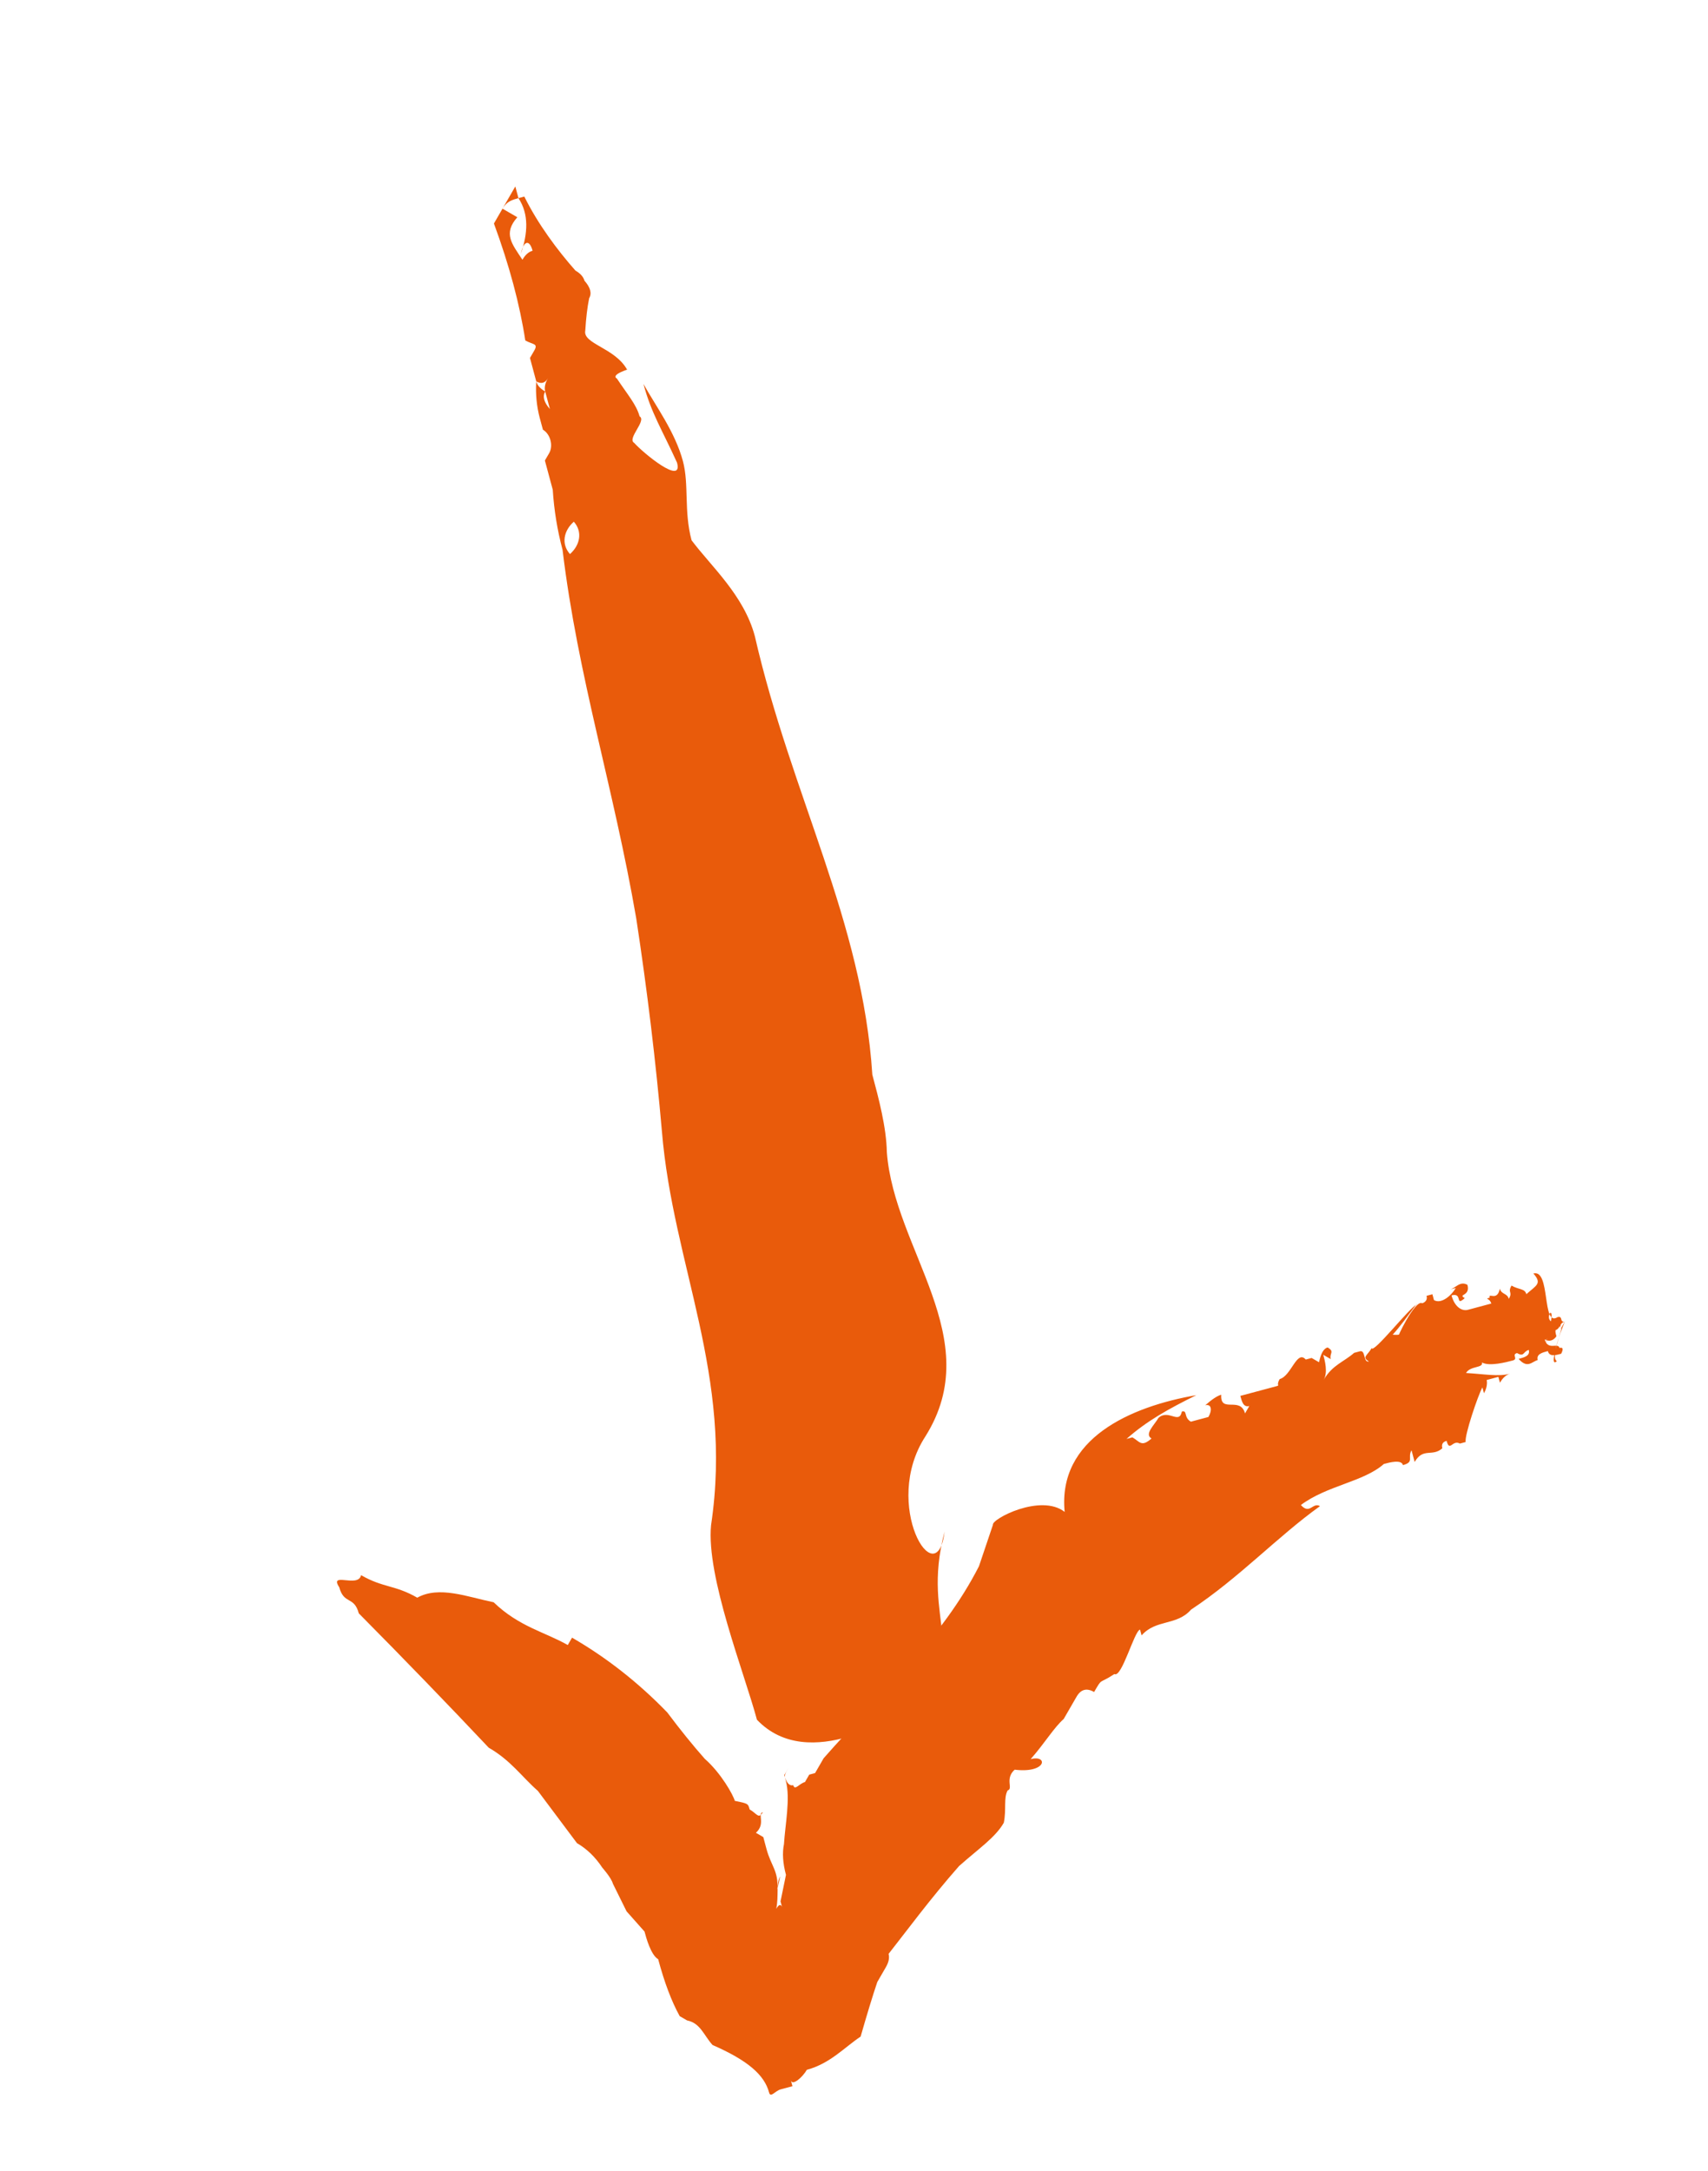
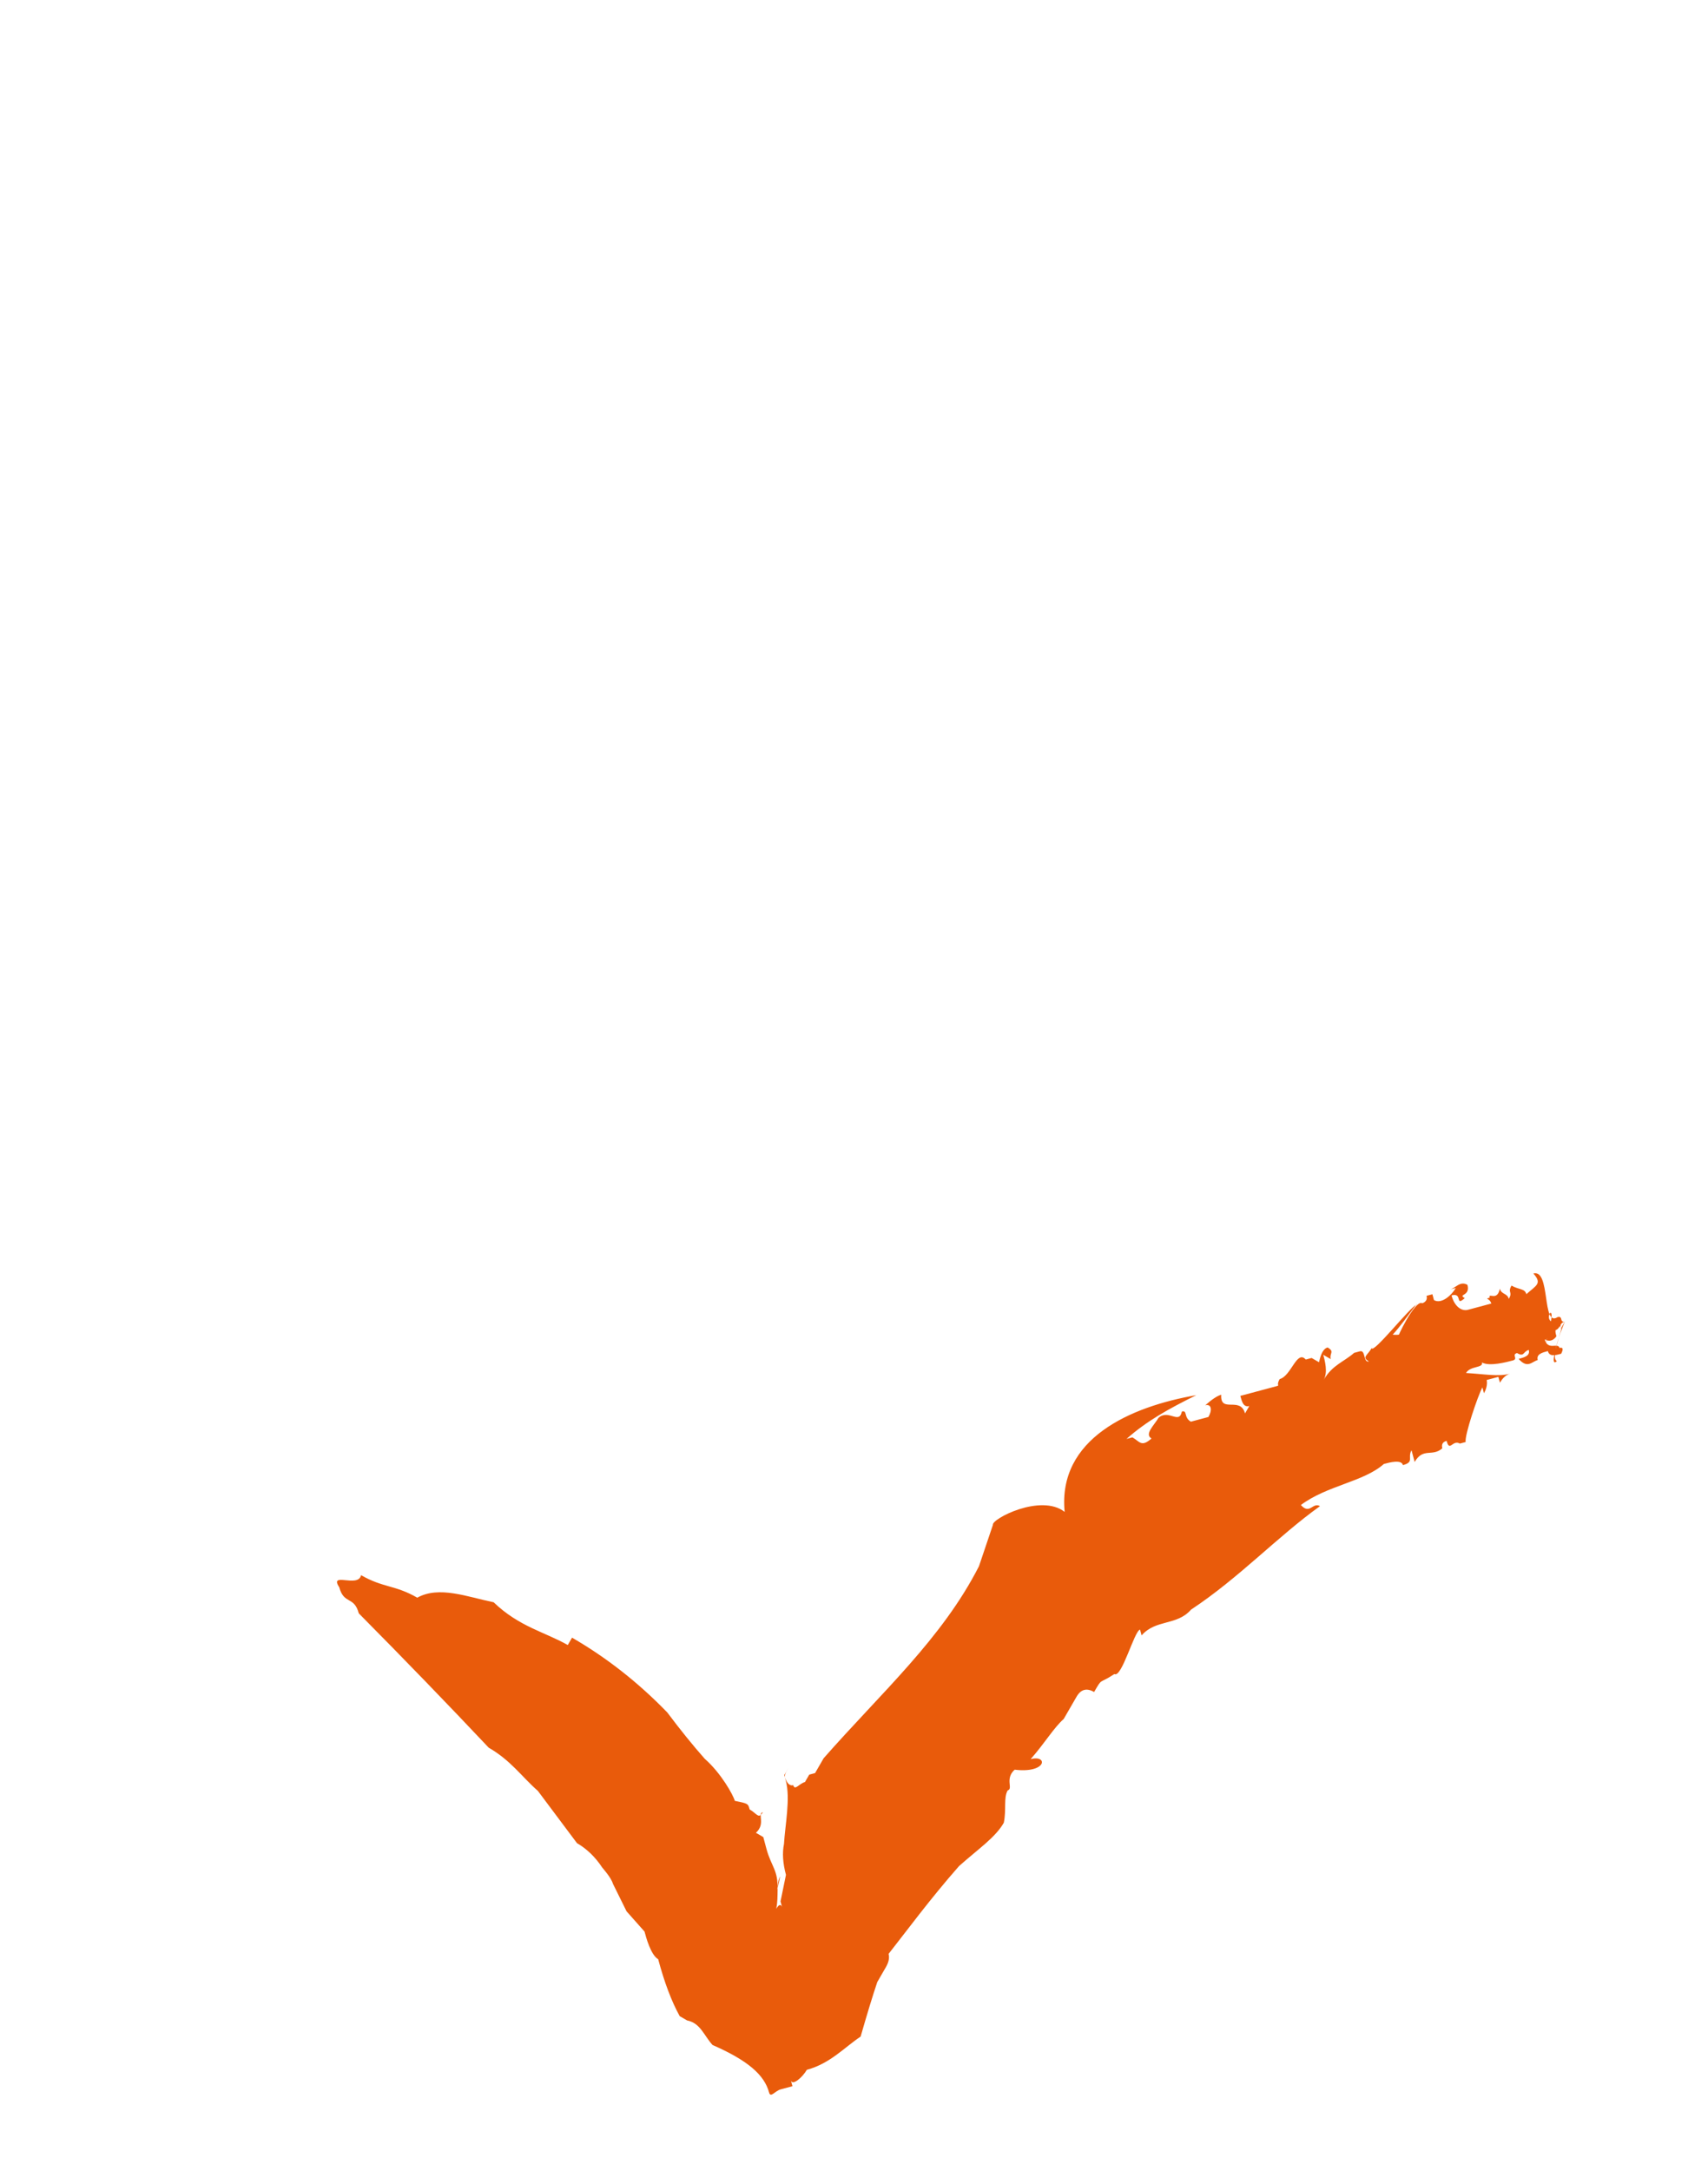
<svg xmlns="http://www.w3.org/2000/svg" width="48" height="61" viewBox="0 0 48 61" fill="none">
  <path d="M31.824 40.385L31.659 40.429C32.228 39.924 32.842 39.584 33.619 39.2C31.768 39.52 29.72 40.42 29.92 42.48C29.251 41.955 27.86 42.68 27.904 42.844C27.773 43.231 27.642 43.618 27.512 44.006C26.473 46.045 24.766 47.559 23.147 49.401C23.067 49.54 22.986 49.679 22.906 49.818L22.742 49.862C22.742 49.862 22.702 49.931 22.622 50.07C22.457 50.114 22.337 50.322 22.293 50.158C22.183 50.187 22.099 50.093 22.041 49.873L22.161 49.665C22.041 49.873 22.041 49.873 22.085 50.038C22.217 50.531 22.064 51.276 22.032 51.813C21.981 52.061 22 52.349 22.088 52.678C22.037 52.926 21.986 53.175 21.935 53.423C21.965 53.533 21.979 53.587 21.979 53.587C21.979 53.587 21.935 53.423 21.815 53.632C21.891 53.259 21.803 52.93 21.924 52.722L21.847 53.094C21.88 52.558 21.671 52.438 21.539 51.945C21.539 51.945 21.495 51.78 21.451 51.616C21.451 51.616 21.382 51.576 21.243 51.496C21.527 51.243 21.275 50.959 21.439 50.915C21.319 51.123 21.275 50.959 21.067 50.839C21.023 50.675 21.023 50.674 20.65 50.598C20.606 50.434 20.266 49.821 19.805 49.416C19.469 49.037 19.118 48.602 18.752 48.114C17.94 47.275 17.048 46.575 16.076 46.013L15.956 46.221C15.331 45.861 14.586 45.708 13.873 45.019C13.128 44.866 12.339 44.55 11.726 44.89C11.101 44.529 10.772 44.617 10.147 44.257C10.071 44.629 9.238 44.148 9.534 44.597C9.666 45.09 9.951 44.837 10.083 45.33C11.37 46.629 12.587 47.887 13.735 49.105C14.36 49.466 14.657 49.915 15.117 50.32C15.483 50.809 15.849 51.298 16.215 51.787C16.492 51.947 16.73 52.177 16.927 52.476C16.927 52.476 17.18 52.761 17.224 52.925L17.608 53.702L18.113 54.271C18.157 54.436 18.289 54.928 18.497 55.049C18.673 55.706 18.875 56.239 19.102 56.648C19.241 56.728 19.31 56.768 19.31 56.768C19.683 56.844 19.771 57.173 20.023 57.457C21.02 57.894 21.481 58.299 21.613 58.792C21.657 58.956 21.777 58.748 21.942 58.704C22.051 58.675 22.161 58.645 22.27 58.616C22.27 58.616 22.256 58.561 22.226 58.452C22.27 58.616 22.555 58.363 22.675 58.155C23.332 57.979 23.737 57.519 24.186 57.222C24.368 56.587 24.524 56.075 24.655 55.688C24.816 55.41 24.896 55.271 24.896 55.271C24.976 55.132 25.001 55.008 24.972 54.898C25.497 54.23 26.142 53.352 26.952 52.431C27.521 51.926 27.97 51.63 28.21 51.214C28.287 50.841 28.199 50.512 28.319 50.304C28.483 50.26 28.231 49.976 28.515 49.723C29.425 49.832 29.457 49.295 28.964 49.427C29.369 48.966 29.61 48.55 29.894 48.297C30.054 48.02 30.175 47.811 30.255 47.672C30.375 47.464 30.539 47.42 30.748 47.54C30.988 47.124 30.868 47.332 31.317 47.036C31.525 47.156 31.874 45.83 32.038 45.786L32.082 45.95C32.487 45.489 33.068 45.686 33.473 45.225C34.819 44.337 35.913 43.163 37.096 42.318C36.887 42.198 36.811 42.57 36.559 42.286C37.292 41.737 38.322 41.637 38.891 41.133C39.055 41.089 39.384 41 39.428 41.165C39.756 41.077 39.548 40.956 39.668 40.748L39.756 41.077C39.997 40.66 40.249 40.945 40.534 40.692C40.505 40.583 40.545 40.513 40.654 40.484C40.742 40.813 40.818 40.44 41.027 40.56C41.027 40.56 41.081 40.546 41.191 40.516C41.147 40.352 41.54 39.19 41.66 38.982L41.704 39.146C41.825 38.938 41.78 38.774 41.78 38.774L41.945 38.73L42.109 38.685C42.109 38.685 42.109 38.685 42.153 38.85C42.233 38.711 42.328 38.627 42.438 38.597C42.109 38.685 41.736 38.609 41.2 38.577C41.32 38.369 41.692 38.445 41.648 38.281C41.857 38.401 42.349 38.269 42.514 38.225C42.678 38.181 42.47 38.061 42.634 38.017C42.842 38.137 42.798 37.973 42.963 37.929C43.007 38.093 42.842 38.137 42.678 38.181C42.93 38.465 43.051 38.257 43.215 38.213C43.171 38.049 43.335 38.005 43.499 37.961C43.544 38.125 43.708 38.081 43.872 38.037C43.872 38.037 43.992 37.829 43.828 37.873C43.784 37.709 43.499 37.961 43.411 37.632C43.62 37.752 43.74 37.544 43.74 37.544C43.696 37.38 43.74 37.544 43.696 37.38C43.86 37.336 43.816 37.172 43.981 37.128C43.9 37.267 43.86 37.336 43.86 37.336C43.981 37.128 43.467 38.498 43.752 38.245C43.544 38.125 43.981 37.128 43.981 37.128C43.816 37.172 43.937 36.963 43.772 37.007L43.816 37.172C43.652 37.216 43.444 37.096 43.564 36.887C43.728 36.843 43.335 38.005 43.456 37.797C43.411 37.632 43.532 37.424 43.74 37.544C43.696 37.38 43.696 37.38 43.816 37.172L43.86 37.336C43.816 37.172 43.981 37.128 43.772 37.007C43.324 37.304 43.584 35.649 43.092 35.781C43.344 36.066 43.18 36.11 42.895 36.362C42.851 36.198 42.687 36.242 42.478 36.121C42.358 36.33 42.523 36.286 42.402 36.494C42.358 36.33 42.194 36.374 42.15 36.209C42.074 36.582 41.821 36.298 41.865 36.462C41.701 36.506 41.865 36.462 41.909 36.626C41.581 36.714 41.416 36.758 41.252 36.802C41.088 36.846 40.88 36.726 40.792 36.397C41.12 36.309 40.88 36.726 41.164 36.474C40.956 36.353 41.328 36.43 41.24 36.101C41.032 35.981 40.912 36.189 40.748 36.233L40.912 36.189C40.792 36.397 40.507 36.65 40.299 36.529C40.255 36.365 40.255 36.365 40.255 36.365L40.09 36.409C40.135 36.574 39.97 36.617 39.97 36.617C39.762 36.497 39.205 37.703 39.325 37.495C39.161 37.539 38.952 37.419 38.996 37.583C39.04 37.747 39.926 36.453 39.806 36.661C39.642 36.706 38.592 38.043 38.547 37.879C38.427 38.087 38.263 38.132 38.471 38.252C38.307 38.296 38.383 37.923 38.219 37.967L38.055 38.011C37.77 38.264 37.441 38.352 37.201 38.768C37.321 38.56 37.233 38.231 37.189 38.067L37.398 38.187C37.353 38.023 37.518 37.979 37.309 37.859C37.2 37.888 37.12 38.027 37.069 38.275C36.93 38.195 36.861 38.155 36.861 38.155C36.696 38.199 36.696 38.199 36.696 38.199C36.444 37.914 36.291 38.66 35.963 38.748C35.843 38.956 36.007 38.912 35.843 38.956C35.514 39.044 35.35 39.088 34.857 39.22C34.901 39.385 34.945 39.549 35.109 39.505L34.989 39.713C34.857 39.22 34.288 39.725 34.32 39.188C34.211 39.217 34.061 39.316 33.871 39.484C34.036 39.44 34.08 39.605 33.959 39.813C33.631 39.901 33.631 39.901 33.467 39.945C33.258 39.825 33.379 39.616 33.214 39.66C33.138 40.033 32.842 39.584 32.557 39.837C32.437 40.045 32.152 40.297 32.361 40.417C32.076 40.67 32.032 40.505 31.824 40.385Z" fill="#E95B0B" />
-   <path d="M13.881 6.28C14.313 7.455 14.607 8.55 14.762 9.565C14.97 9.686 15.134 9.642 15.014 9.85C14.934 9.989 14.894 10.058 14.894 10.058C14.952 10.277 14.996 10.441 15.026 10.551C15.055 10.661 15.07 10.715 15.07 10.715C15.209 10.795 15.318 10.766 15.398 10.627C15.318 10.766 15.293 10.89 15.322 11C15.351 11.109 15.395 11.274 15.454 11.493C15.286 11.303 15.242 11.139 15.322 11C15.183 10.92 15.099 10.825 15.07 10.715C15.048 11.073 15.082 11.416 15.169 11.745C15.199 11.854 15.228 11.964 15.258 12.074C15.466 12.194 15.554 12.523 15.434 12.731C15.434 12.731 15.394 12.8 15.313 12.939C15.372 13.158 15.445 13.432 15.534 13.76C15.672 13.841 15.826 13.975 15.994 14.165C15.994 14.165 15.874 14.374 15.71 14.418C15.958 14.468 16.097 14.549 16.126 14.658C16.378 14.943 16.302 15.315 16.018 15.568C15.765 15.283 15.842 14.91 16.126 14.658C16.097 14.549 15.958 14.468 15.71 14.418C15.874 14.374 15.994 14.165 15.994 14.165C15.826 13.975 15.672 13.841 15.534 13.76C15.571 14.337 15.663 14.9 15.809 15.447C16.241 19.029 17.242 22.107 17.881 25.809C18.191 27.839 18.43 29.829 18.601 31.779C18.912 35.569 20.614 38.635 19.983 42.853C19.843 44.3 20.92 47.004 21.272 48.319C22.742 49.862 25.27 48.128 25.435 48.084C27.427 46.317 25.848 45.684 26.546 43.032C26.329 44.85 24.759 42.278 26.006 40.359C27.734 37.607 25.134 35.134 24.923 32.374C24.911 31.673 24.691 30.851 24.515 30.194C24.236 25.867 22.238 22.352 21.213 17.873C20.905 16.723 19.984 15.913 19.435 15.18C19.215 14.359 19.368 13.613 19.192 12.956C18.972 12.135 18.423 11.401 18.083 10.788C18.303 11.61 18.599 12.059 19.027 13C19.203 13.657 18.074 12.727 17.822 12.443C17.613 12.323 18.182 11.818 17.974 11.698C17.886 11.369 17.634 11.085 17.337 10.636C17.129 10.516 17.786 10.34 17.622 10.384C17.282 9.771 16.372 9.662 16.448 9.289C16.47 8.931 16.506 8.628 16.557 8.38C16.637 8.241 16.593 8.077 16.425 7.887C16.395 7.778 16.311 7.683 16.172 7.603C15.668 7.033 15.119 6.3 14.735 5.523C14.625 5.552 14.57 5.567 14.57 5.567C14.867 6.016 14.835 6.552 14.638 7.133C14.714 6.761 14.879 6.717 14.967 7.045C14.857 7.075 14.762 7.159 14.682 7.298C14.386 6.849 14.133 6.564 14.538 6.104C14.538 6.104 14.33 5.983 14.122 5.863C14.242 5.655 14.406 5.611 14.57 5.567C14.541 5.457 14.512 5.348 14.482 5.238C14.242 5.655 13.881 6.28 13.881 6.28Z" fill="#E95B0B" />
</svg>